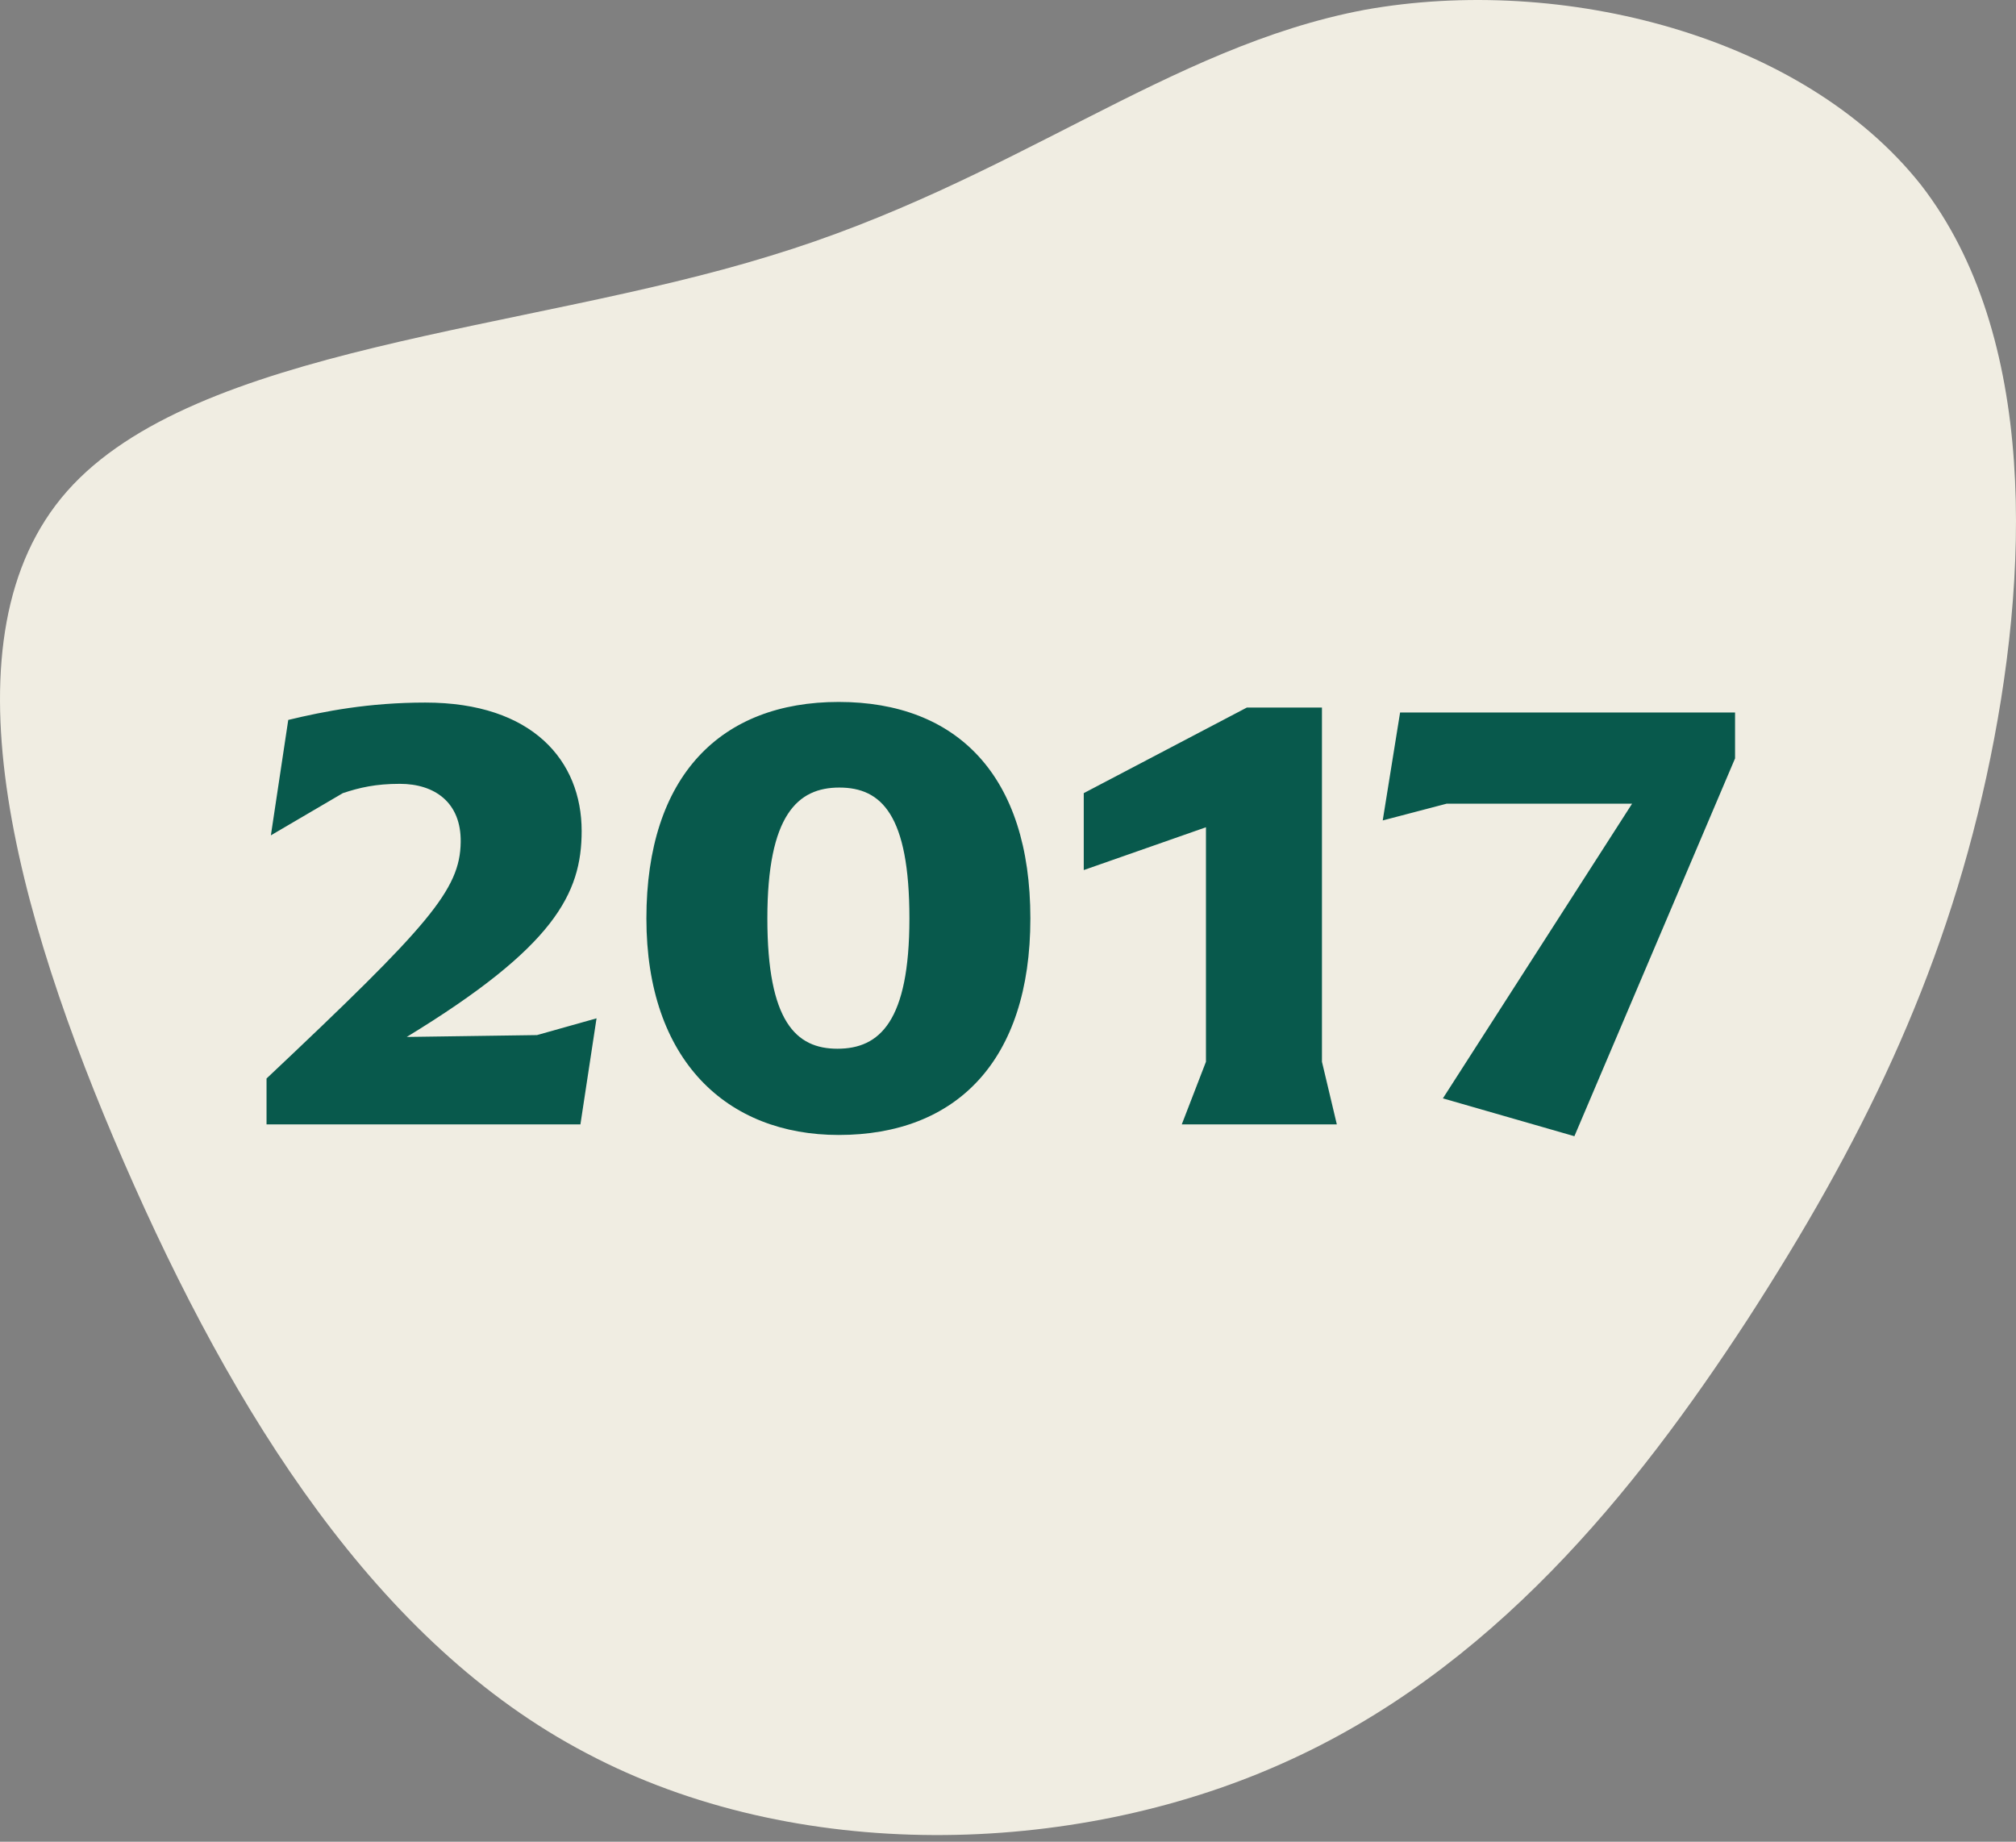
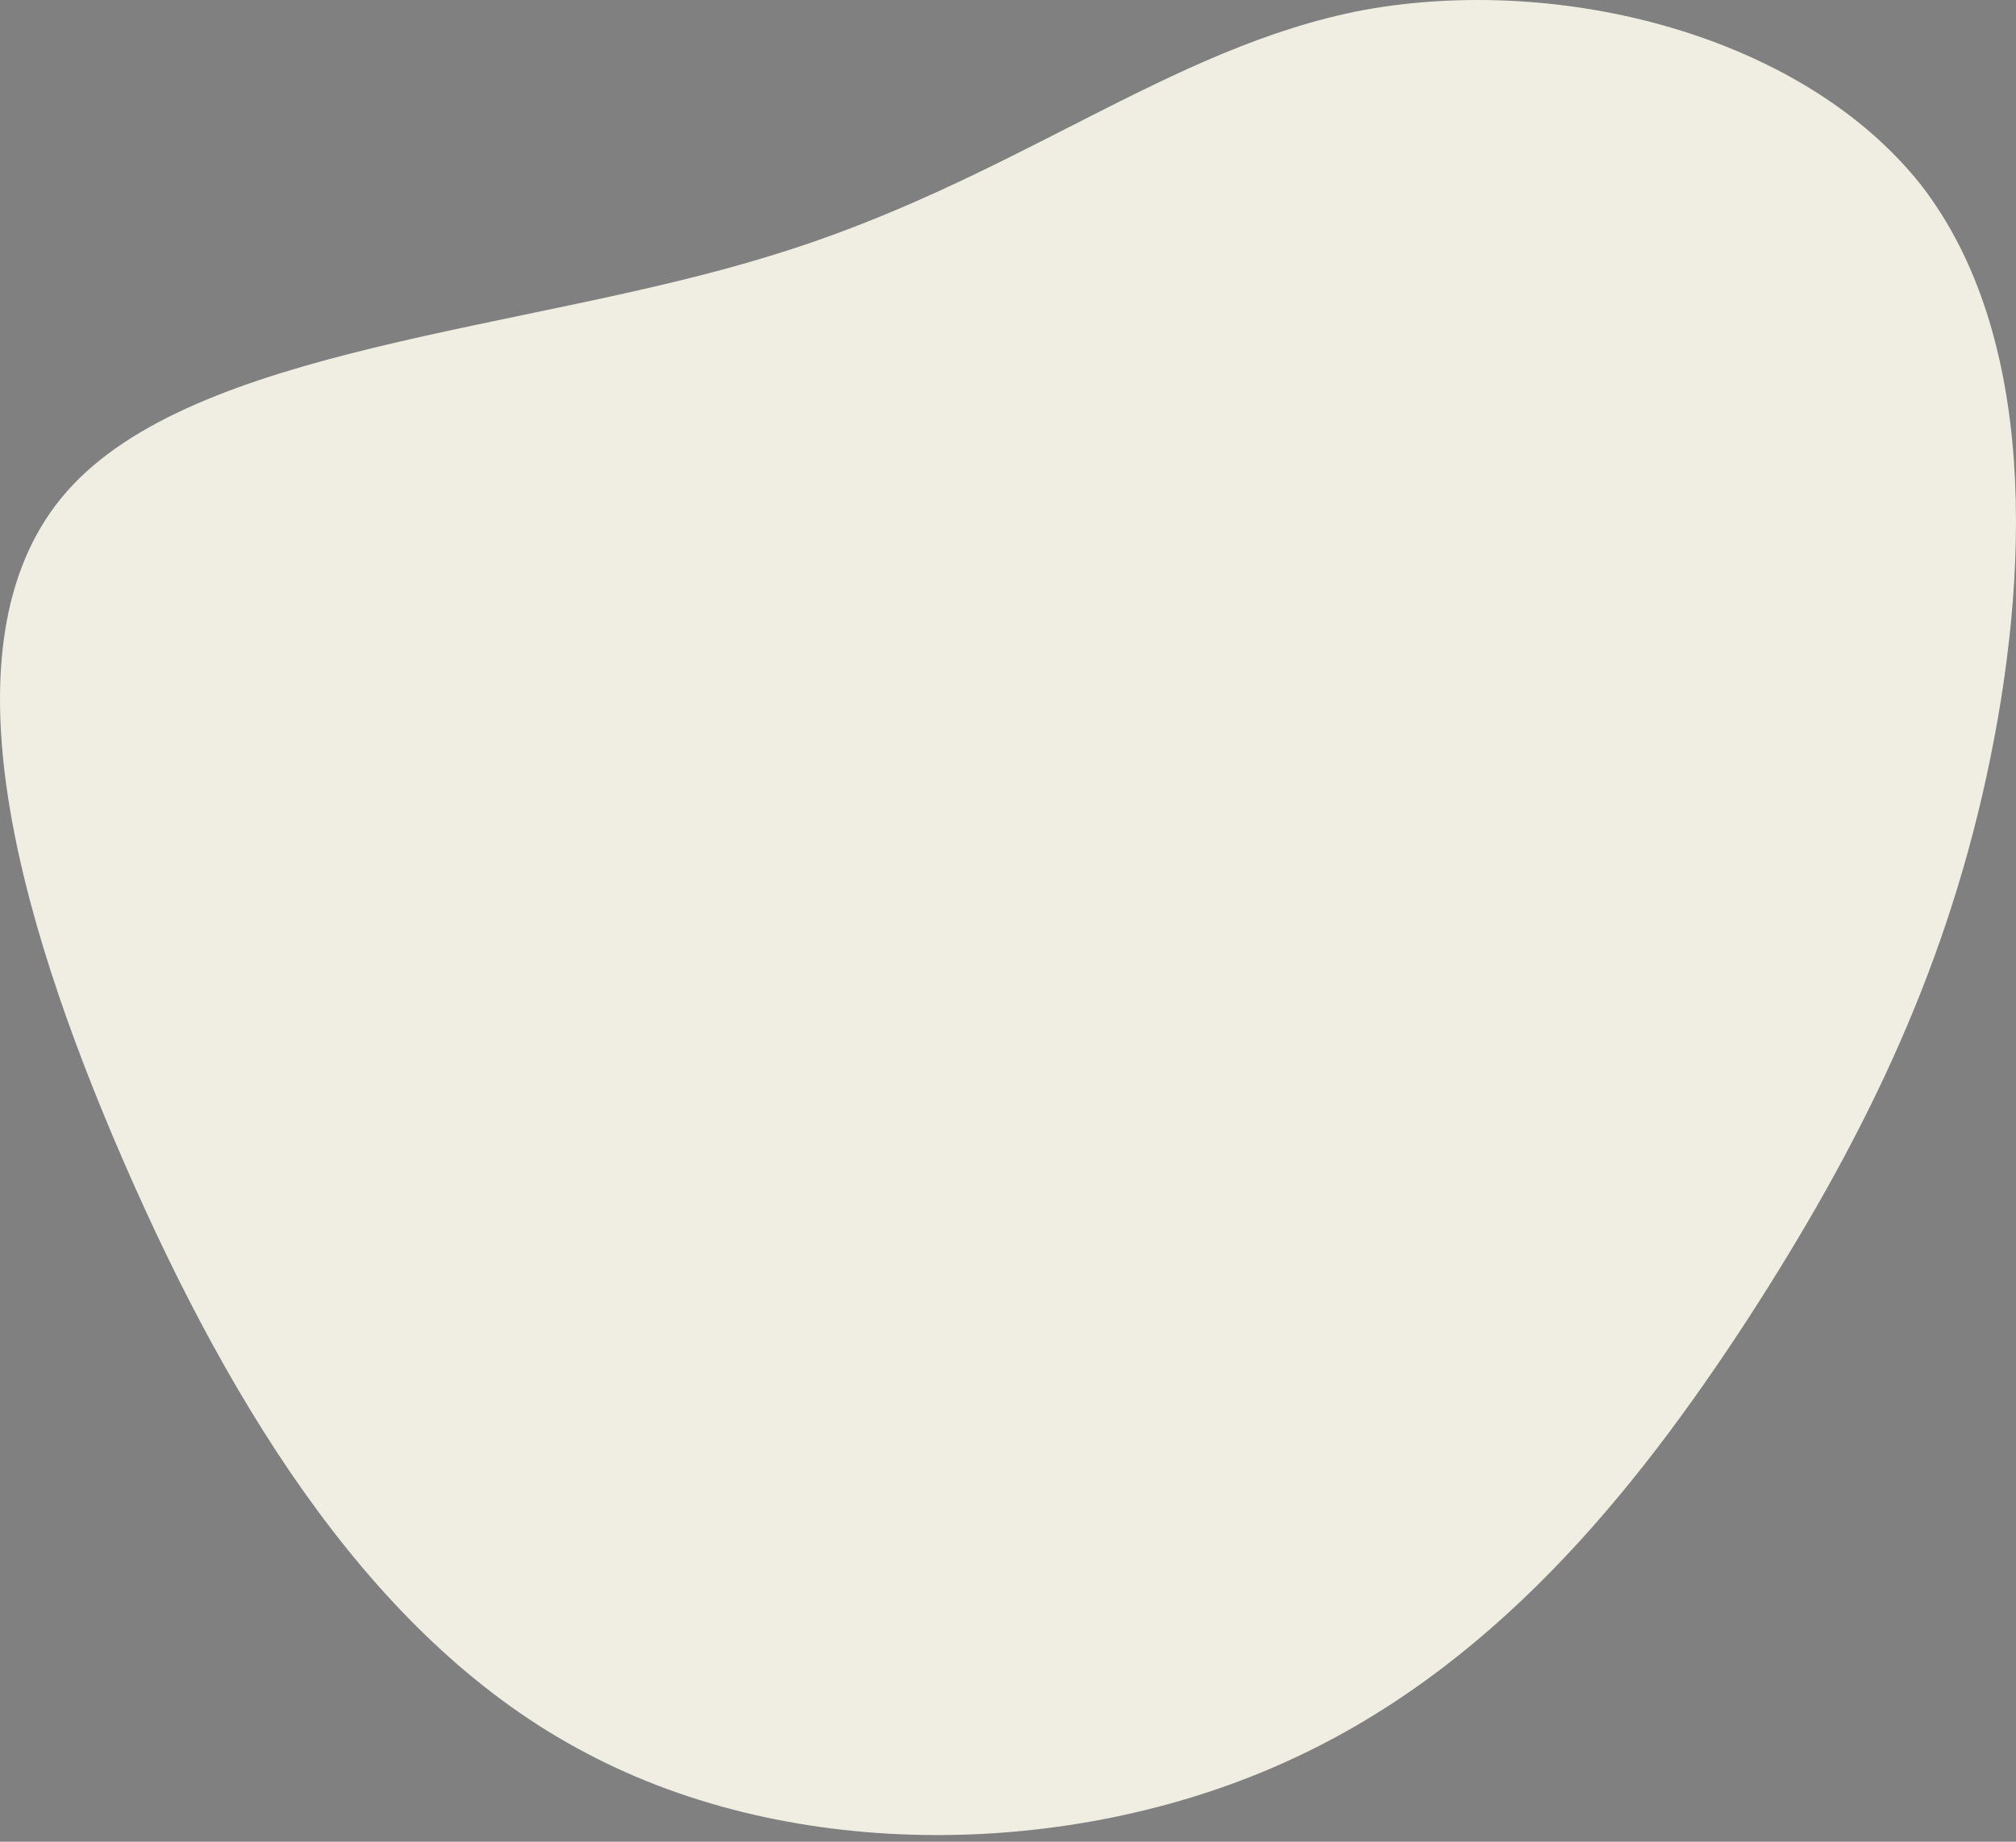
<svg xmlns="http://www.w3.org/2000/svg" width="104" height="95" viewBox="0 0 104 95" fill="none">
  <rect x="0" y="0" width="104" height="95" fill="#808080" stroke="none" />
  <path d="M90.142 68.075C84.344 76.962 76.931 86.201 66.069 90.998C55.28 95.794 41.042 96.146 30.253 90.433C19.464 84.791 12.051 72.942 6.4 59.964C0.749 46.986 -3.141 32.81 3.464 25.334C10.069 17.857 27.17 17.081 39.721 13.202C52.271 9.394 60.271 2.411 70.399 0.507C80.601 -1.327 93.004 1.847 99.096 9.535C105.114 17.293 104.747 29.636 102.472 40.074C100.197 50.513 95.94 59.118 90.142 68.075Z" fill="#F0EDE2" />
-   <path d="M27.702 53.392L30.774 52.528L29.942 58H13.75V55.632C22.134 47.728 23.734 45.904 23.766 43.44C23.798 41.392 22.422 40.432 20.63 40.432C19.382 40.432 18.55 40.624 17.686 40.912L13.974 43.088L14.87 37.136C16.726 36.688 19.03 36.24 21.942 36.24C27.478 36.24 30.006 39.248 30.006 42.864C30.006 46.096 28.598 48.848 20.982 53.488L27.702 53.392ZM43.266 58.544C37.506 58.544 33.346 54.704 33.346 47.376C33.346 40.016 37.186 36.208 43.266 36.208C49.378 36.208 53.154 40.016 53.154 47.376C53.154 54.736 49.314 58.544 43.266 58.544ZM43.202 54.096C45.378 54.096 46.914 52.688 46.914 47.376C46.914 42.032 45.474 40.624 43.298 40.624C41.154 40.624 39.586 42.032 39.586 47.376C39.586 52.688 41.058 54.096 43.202 54.096ZM60.964 58L62.212 54.768V42.672L55.908 44.88V40.912L64.324 36.496H68.196V54.768L68.964 58H60.964ZM72.227 36.752H89.507V39.12L81.219 58.608L74.435 56.656L84.195 41.456H74.627L71.331 42.32L72.227 36.752Z" fill="#08594C" />
</svg>